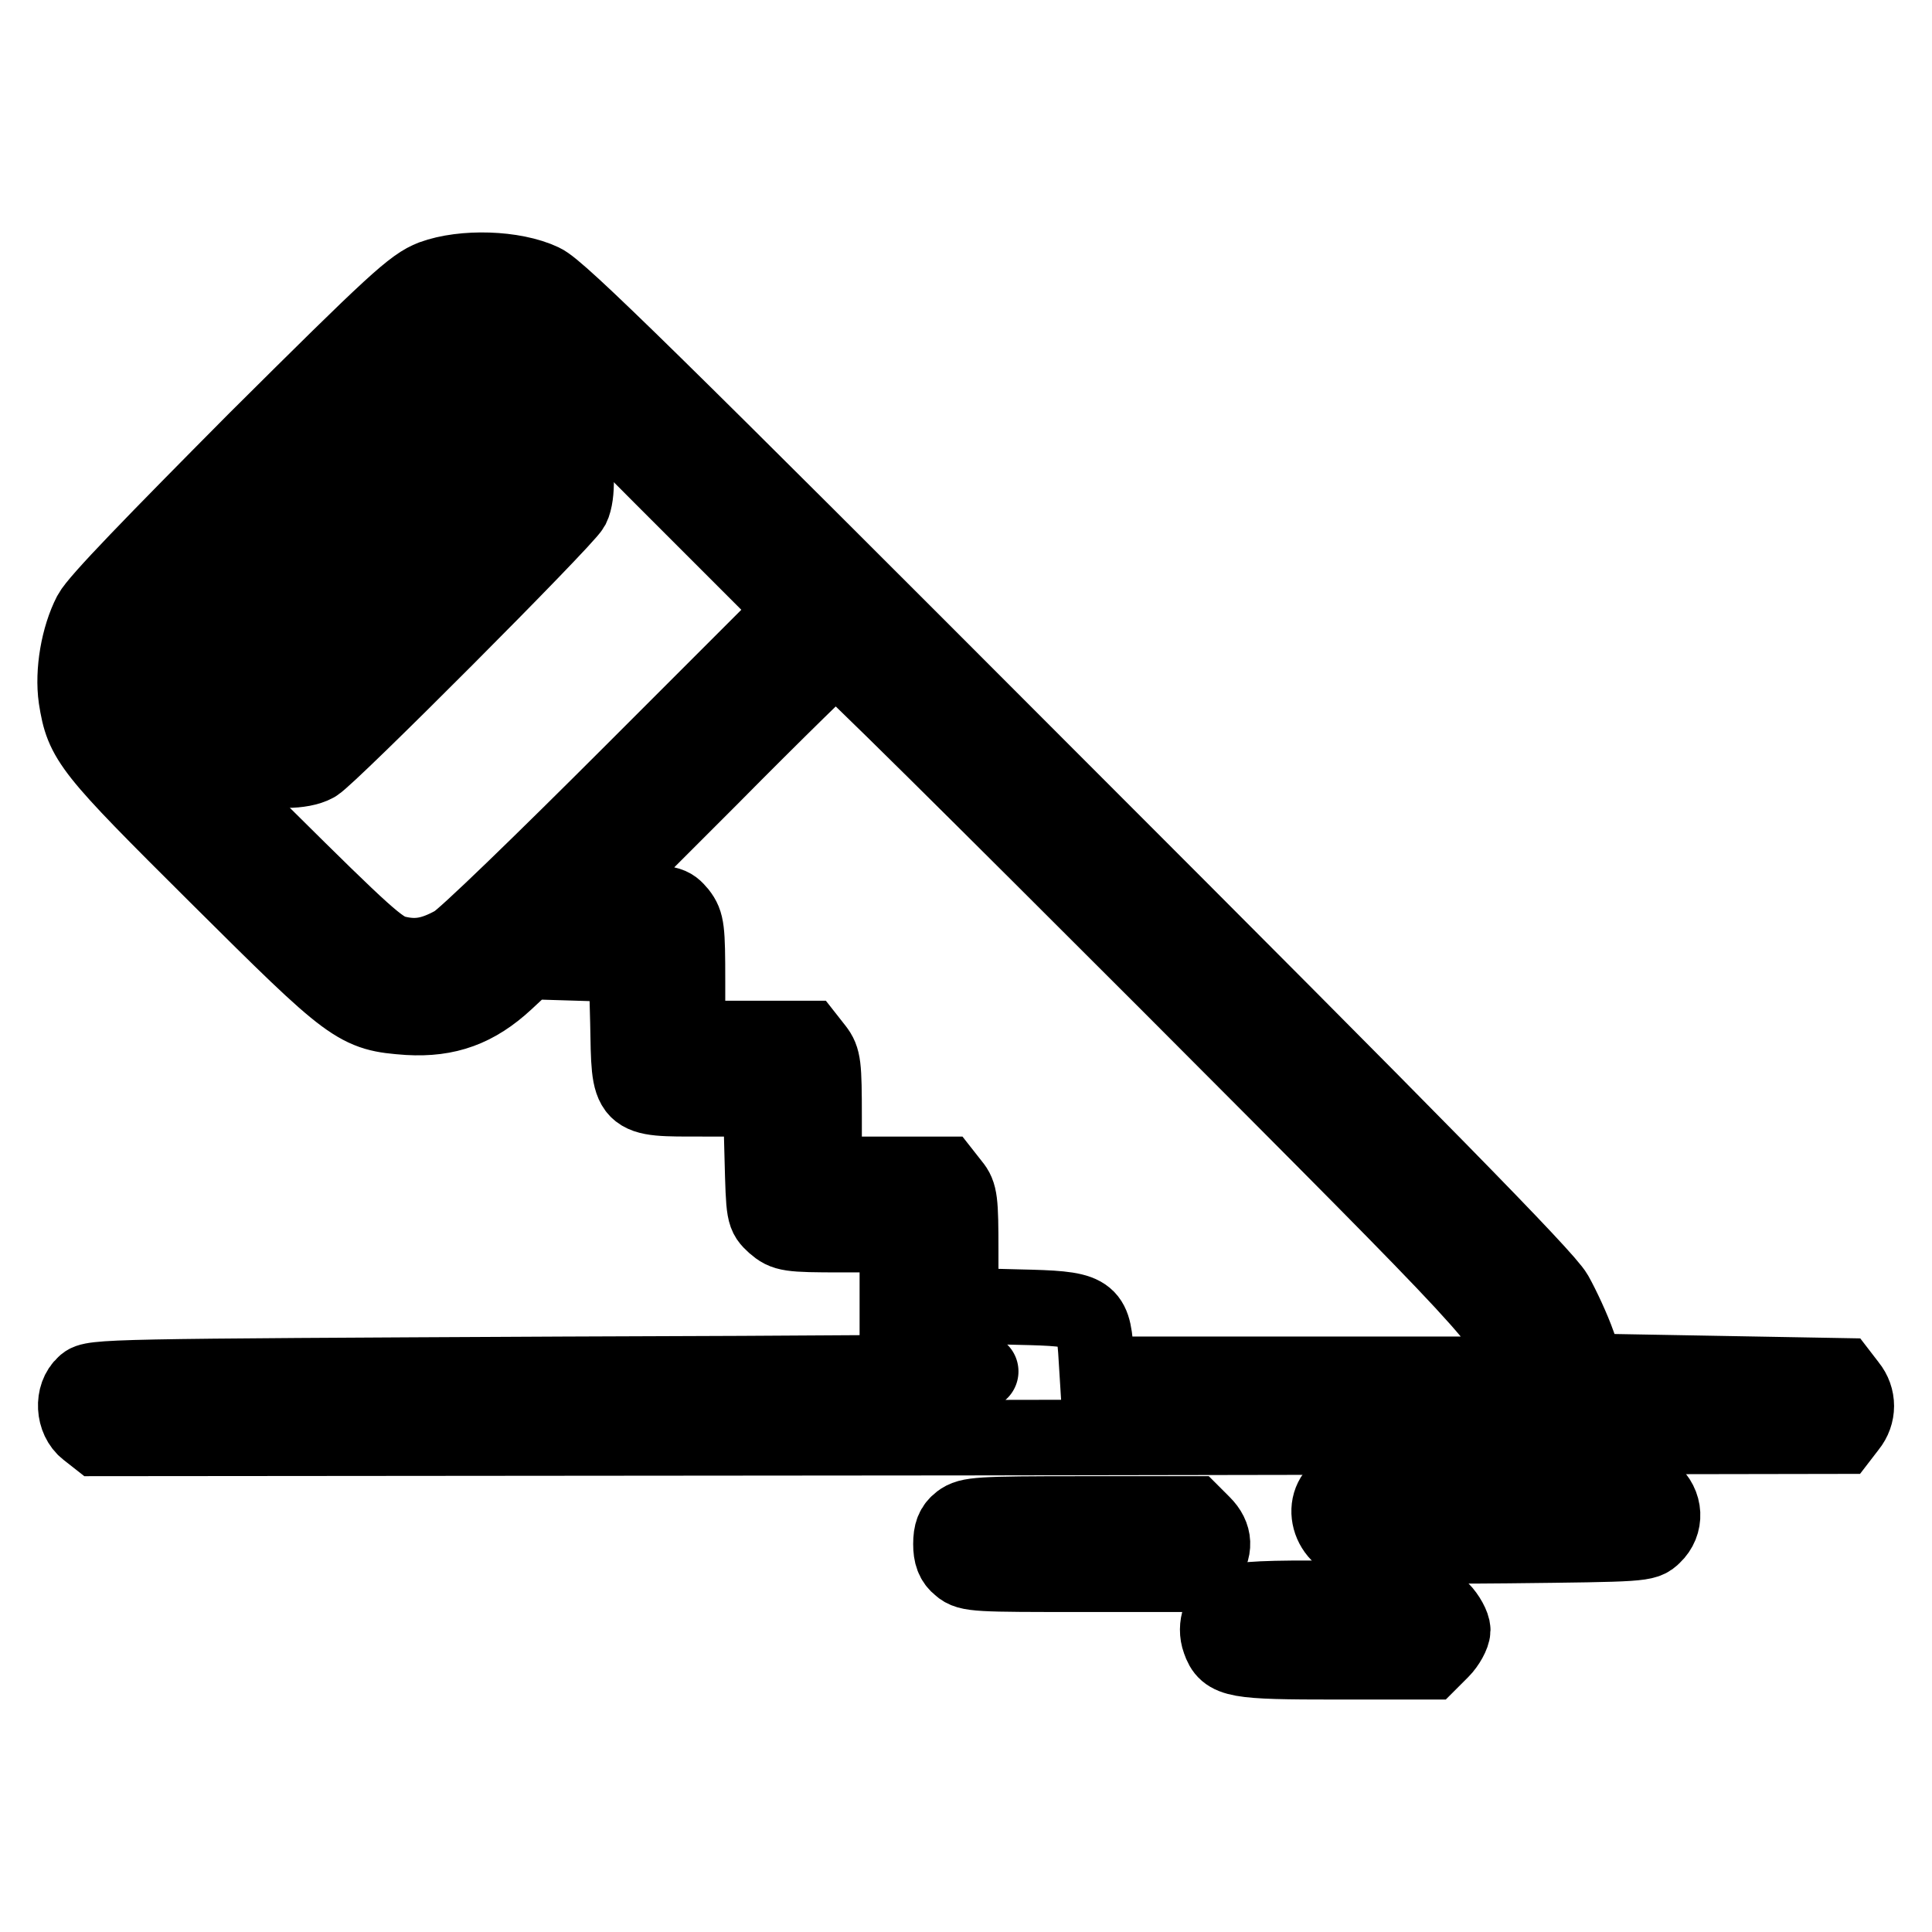
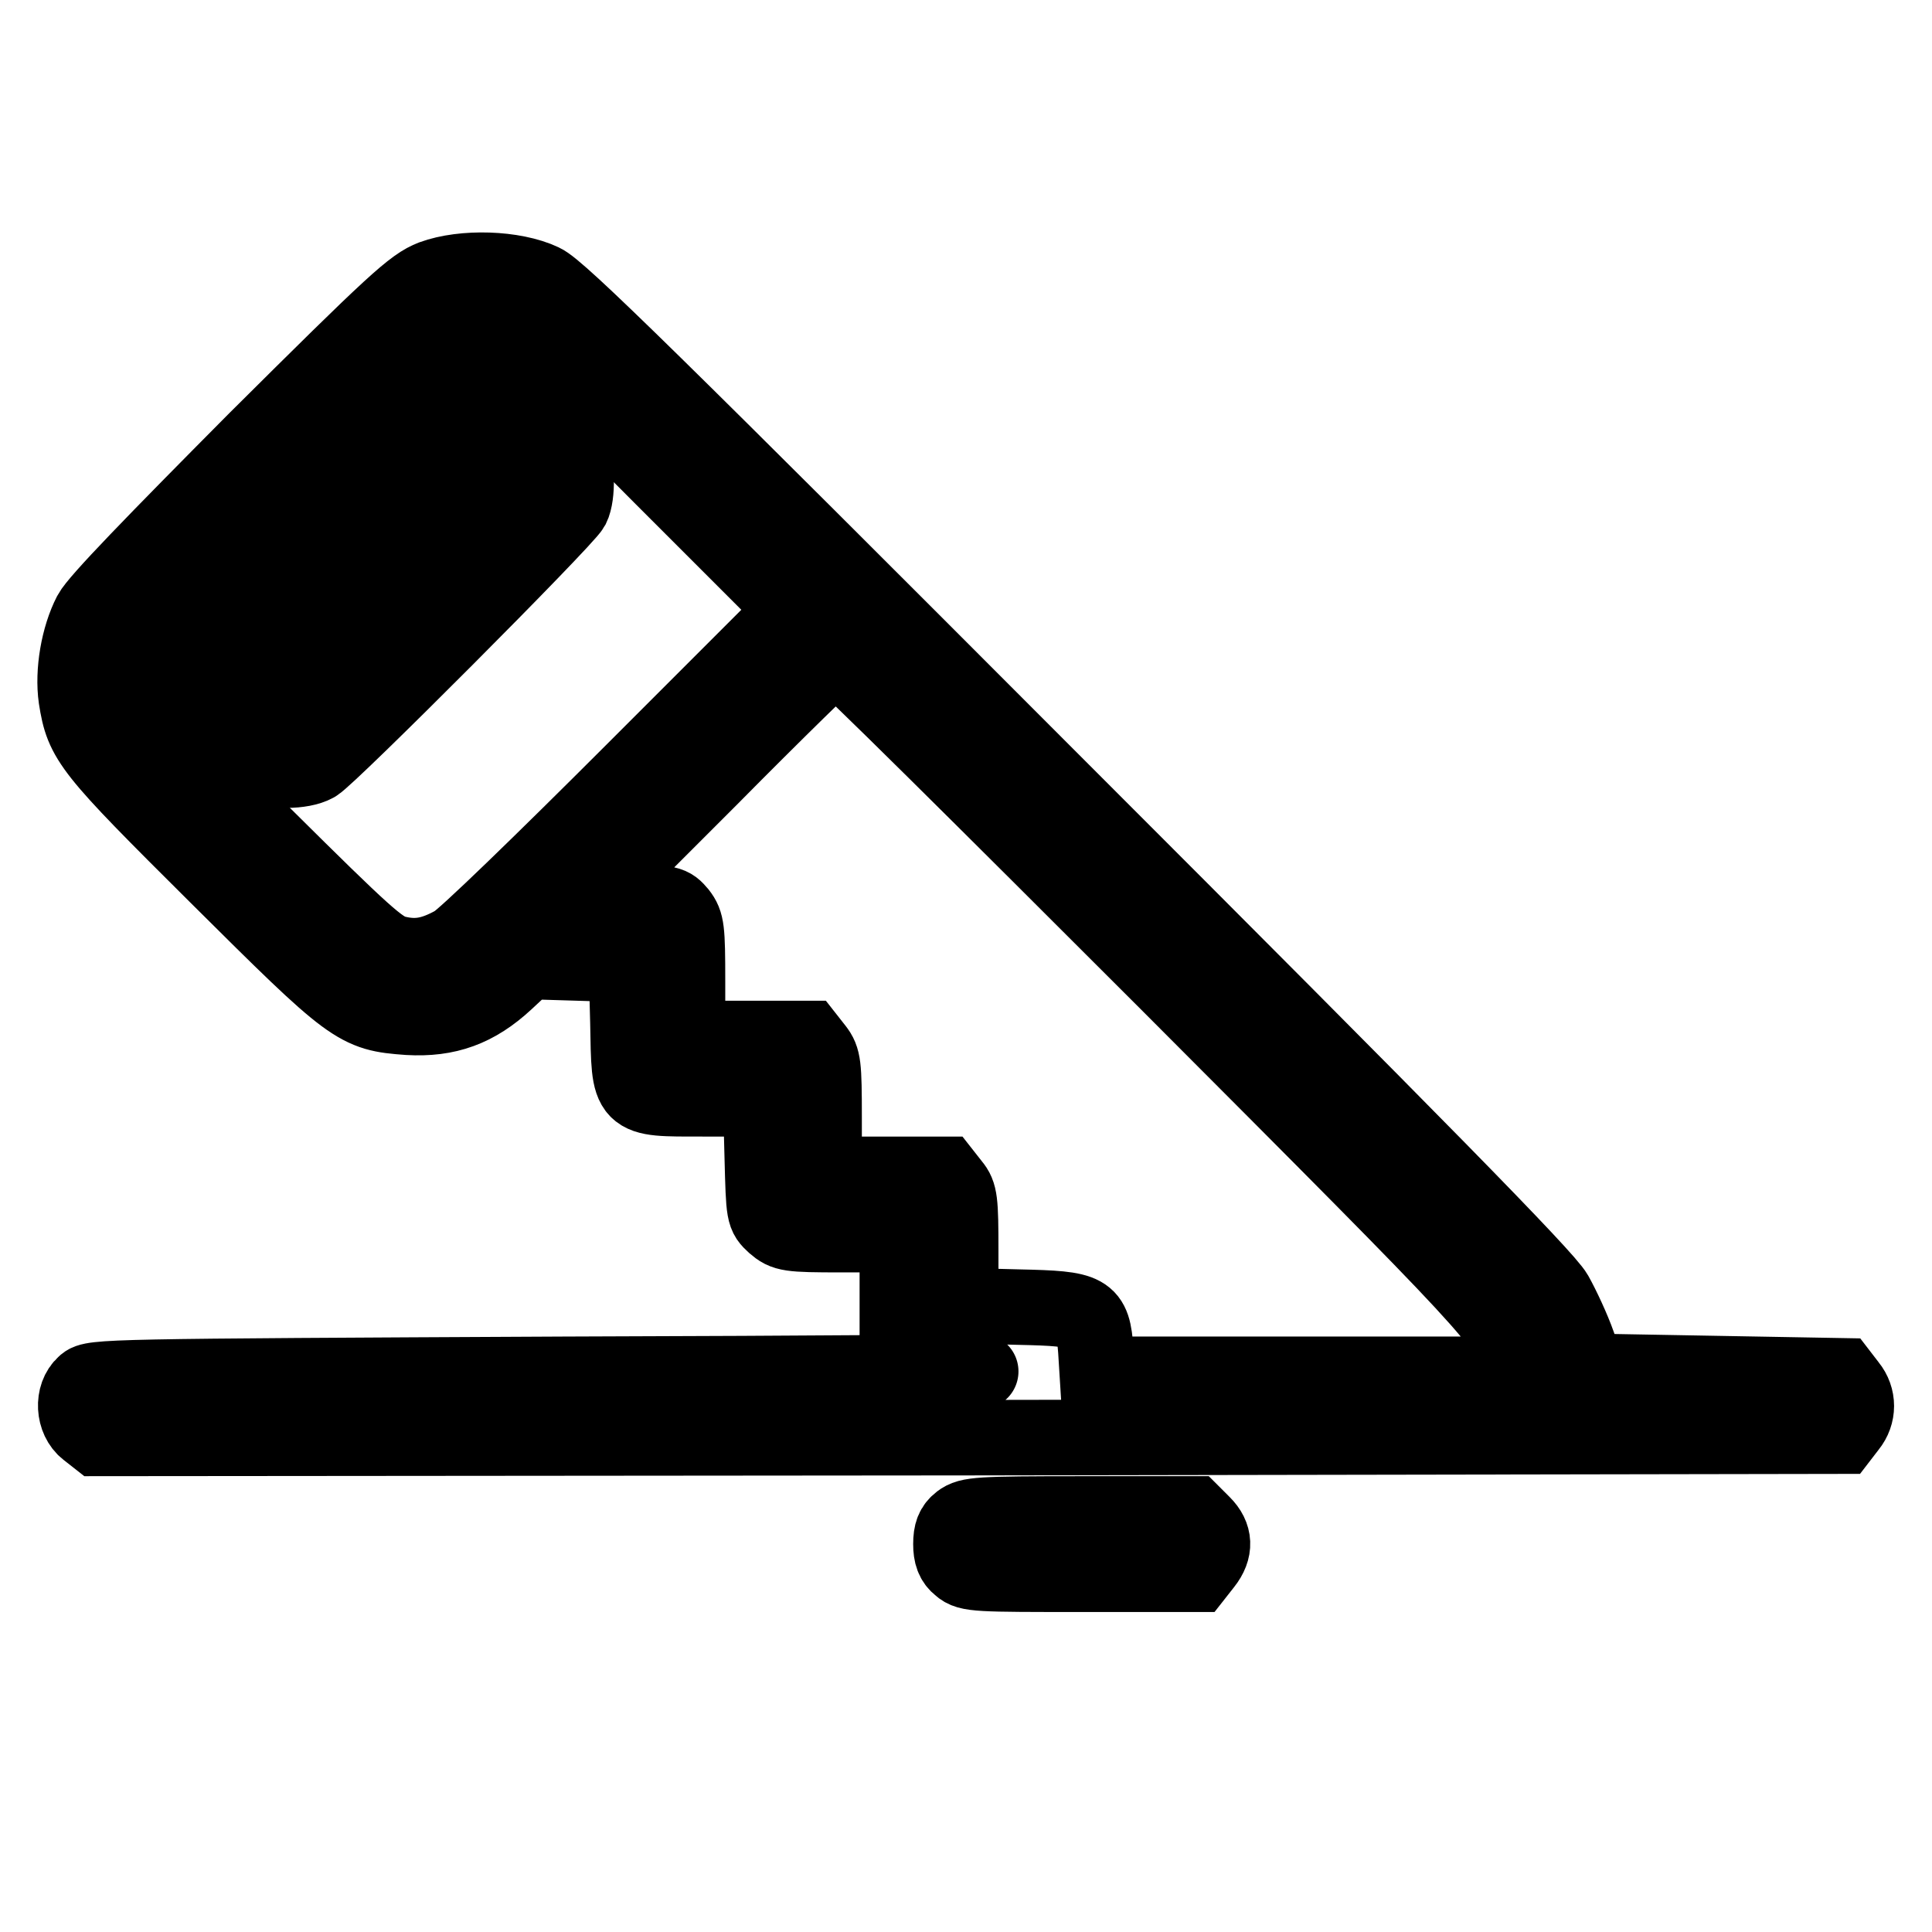
<svg xmlns="http://www.w3.org/2000/svg" version="1.1" x="0px" y="0px" viewBox="0 0 256 256" enable-background="new 0 0 256 256" xml:space="preserve">
  <g>
    <g>
      <g>
        <path stroke-width="10" fill-opacity="0" stroke="#000000" d="M57.3,36.8c-2.6,1-5,3.2-23.4,21.5C20.5,71.8,12.9,79.6,12,81.3c-1.6,3.1-2.4,7.7-1.9,11.2c0.9,5.7,1.7,6.7,18.7,23.6c17.9,17.8,18.4,18.2,25.3,18.7c5.2,0.3,9-1.1,12.9-4.7l2.9-2.7l6.6,0.2l6.5,0.2l0.2,7.7c0.2,10.4-0.2,10.1,10,10.1h7.6l0.2,7.7c0.2,7.7,0.2,7.7,1.6,9c1.4,1.2,1.9,1.3,8.9,1.3h7.4v7.5v7.5l1.5,1.5l1.5,1.5l7.6,0.1c4.2,0.1-20.5,0.3-54.8,0.4c-60.4,0.3-62.5,0.3-63.5,1.3c-1.7,1.5-1.5,4.7,0.3,6.1l1.4,1.1l115.5-0.1l115.6-0.2l1-1.3c1.3-1.6,1.3-3.8,0-5.4l-1-1.3l-16.8-0.3l-16.8-0.3l-1.3-3.6c-0.7-2-2.1-5-3-6.6c-1.3-2.3-18.1-19.4-66.7-68C86.9,50.9,74.1,38.3,71.9,37.3C68.1,35.5,61.4,35.3,57.3,36.8z M68.2,44.7c1.4,0.6,8.2,7.1,19.6,18.6l17.5,17.5l-21.5,21.5c-11.8,11.8-22.4,22.1-23.6,22.7c-2.9,1.6-5,2-7.8,1.3c-2-0.5-4.2-2.5-17.3-15.5c-8.3-8.2-15.5-15.9-16.1-16.9c-1.1-2.2-1.3-5.4-0.4-7.7c0.8-2.2,39-40.3,41.6-41.6C62.9,43.4,65.5,43.4,68.2,44.7z M154.7,130.2c44.2,44.3,44.6,44.7,46.8,50.6l0.5,1.3h-28.3h-28.3l-0.2-3.2c-0.4-5.2-1-5.5-10.2-5.7l-7.7-0.2v-7.3c0-6.6-0.1-7.5-1.1-8.7l-1.1-1.4h-8h-7.9v-7.6c0-6.9-0.1-7.7-1.1-9l-1.1-1.4h-8h-7.9v-7.6c0-6.9-0.1-7.7-1.1-9c-1.1-1.3-1.3-1.4-6.7-1.4h-5.7l16.4-16.4c9-9.1,16.5-16.4,16.7-16.4C111,86.6,130.7,106.2,154.7,130.2z" />
        <path stroke-width="10" fill-opacity="0" stroke="#000000" d="M58.9,50.4c-2.3,1-32.6,31-34,33.7c-1.1,2.2-1.3,4.9-0.4,7.2c0.6,1.7,7.5,8.9,9.6,10c1.9,1,5.9,1,7.7,0c1.8-1,33.1-32.4,34-34.1c0.8-1.6,0.7-5.8-0.2-7.5c-0.4-0.8-2.4-3-4.4-5C66.2,49.7,63,48.6,58.9,50.4z M53.5,79L38.2,94.3l-3.2-3.2l-3.2-3.2l15.2-15.2l15.3-15.3l3.2,3.2l3.2,3.2L53.5,79z" />
-         <path stroke-width="10" fill-opacity="0" stroke="#000000" d="M178.4,196.9c-3.7,1.5-2.7,6.9,1.5,7.7c1,0.2,9.9,0.3,19.9,0.2c17.9-0.2,18.2-0.2,19.3-1.3c1.7-1.6,1.6-4.2-0.3-5.8l-1.4-1.2l-18.9,0.1C188.1,196.4,179,196.6,178.4,196.9z" />
        <path stroke-width="10" fill-opacity="0" stroke="#000000" d="M127.2,201.6c-0.9,0.7-1.2,1.5-1.2,3c0,1.4,0.3,2.3,1.2,3c1.1,1,2.4,1,16.2,1h15.1l1.1-1.4c1.5-1.9,1.4-3.7-0.2-5.3l-1.3-1.3h-14.8C129.6,200.6,128.4,200.7,127.2,201.6z" />
-         <path stroke-width="10" fill-opacity="0" stroke="#000000" d="M163.4,212.4c-1.7,0.8-2.5,3.1-1.8,5c0.9,2.6,2.1,2.8,15.5,2.8h12.4l1.5-1.5c0.8-0.8,1.5-2.1,1.5-2.7c0-0.6-0.7-1.9-1.5-2.7l-1.5-1.5H177C168.2,211.7,164.3,211.9,163.4,212.4z" />
      </g>
    </g>
  </g>
</svg>